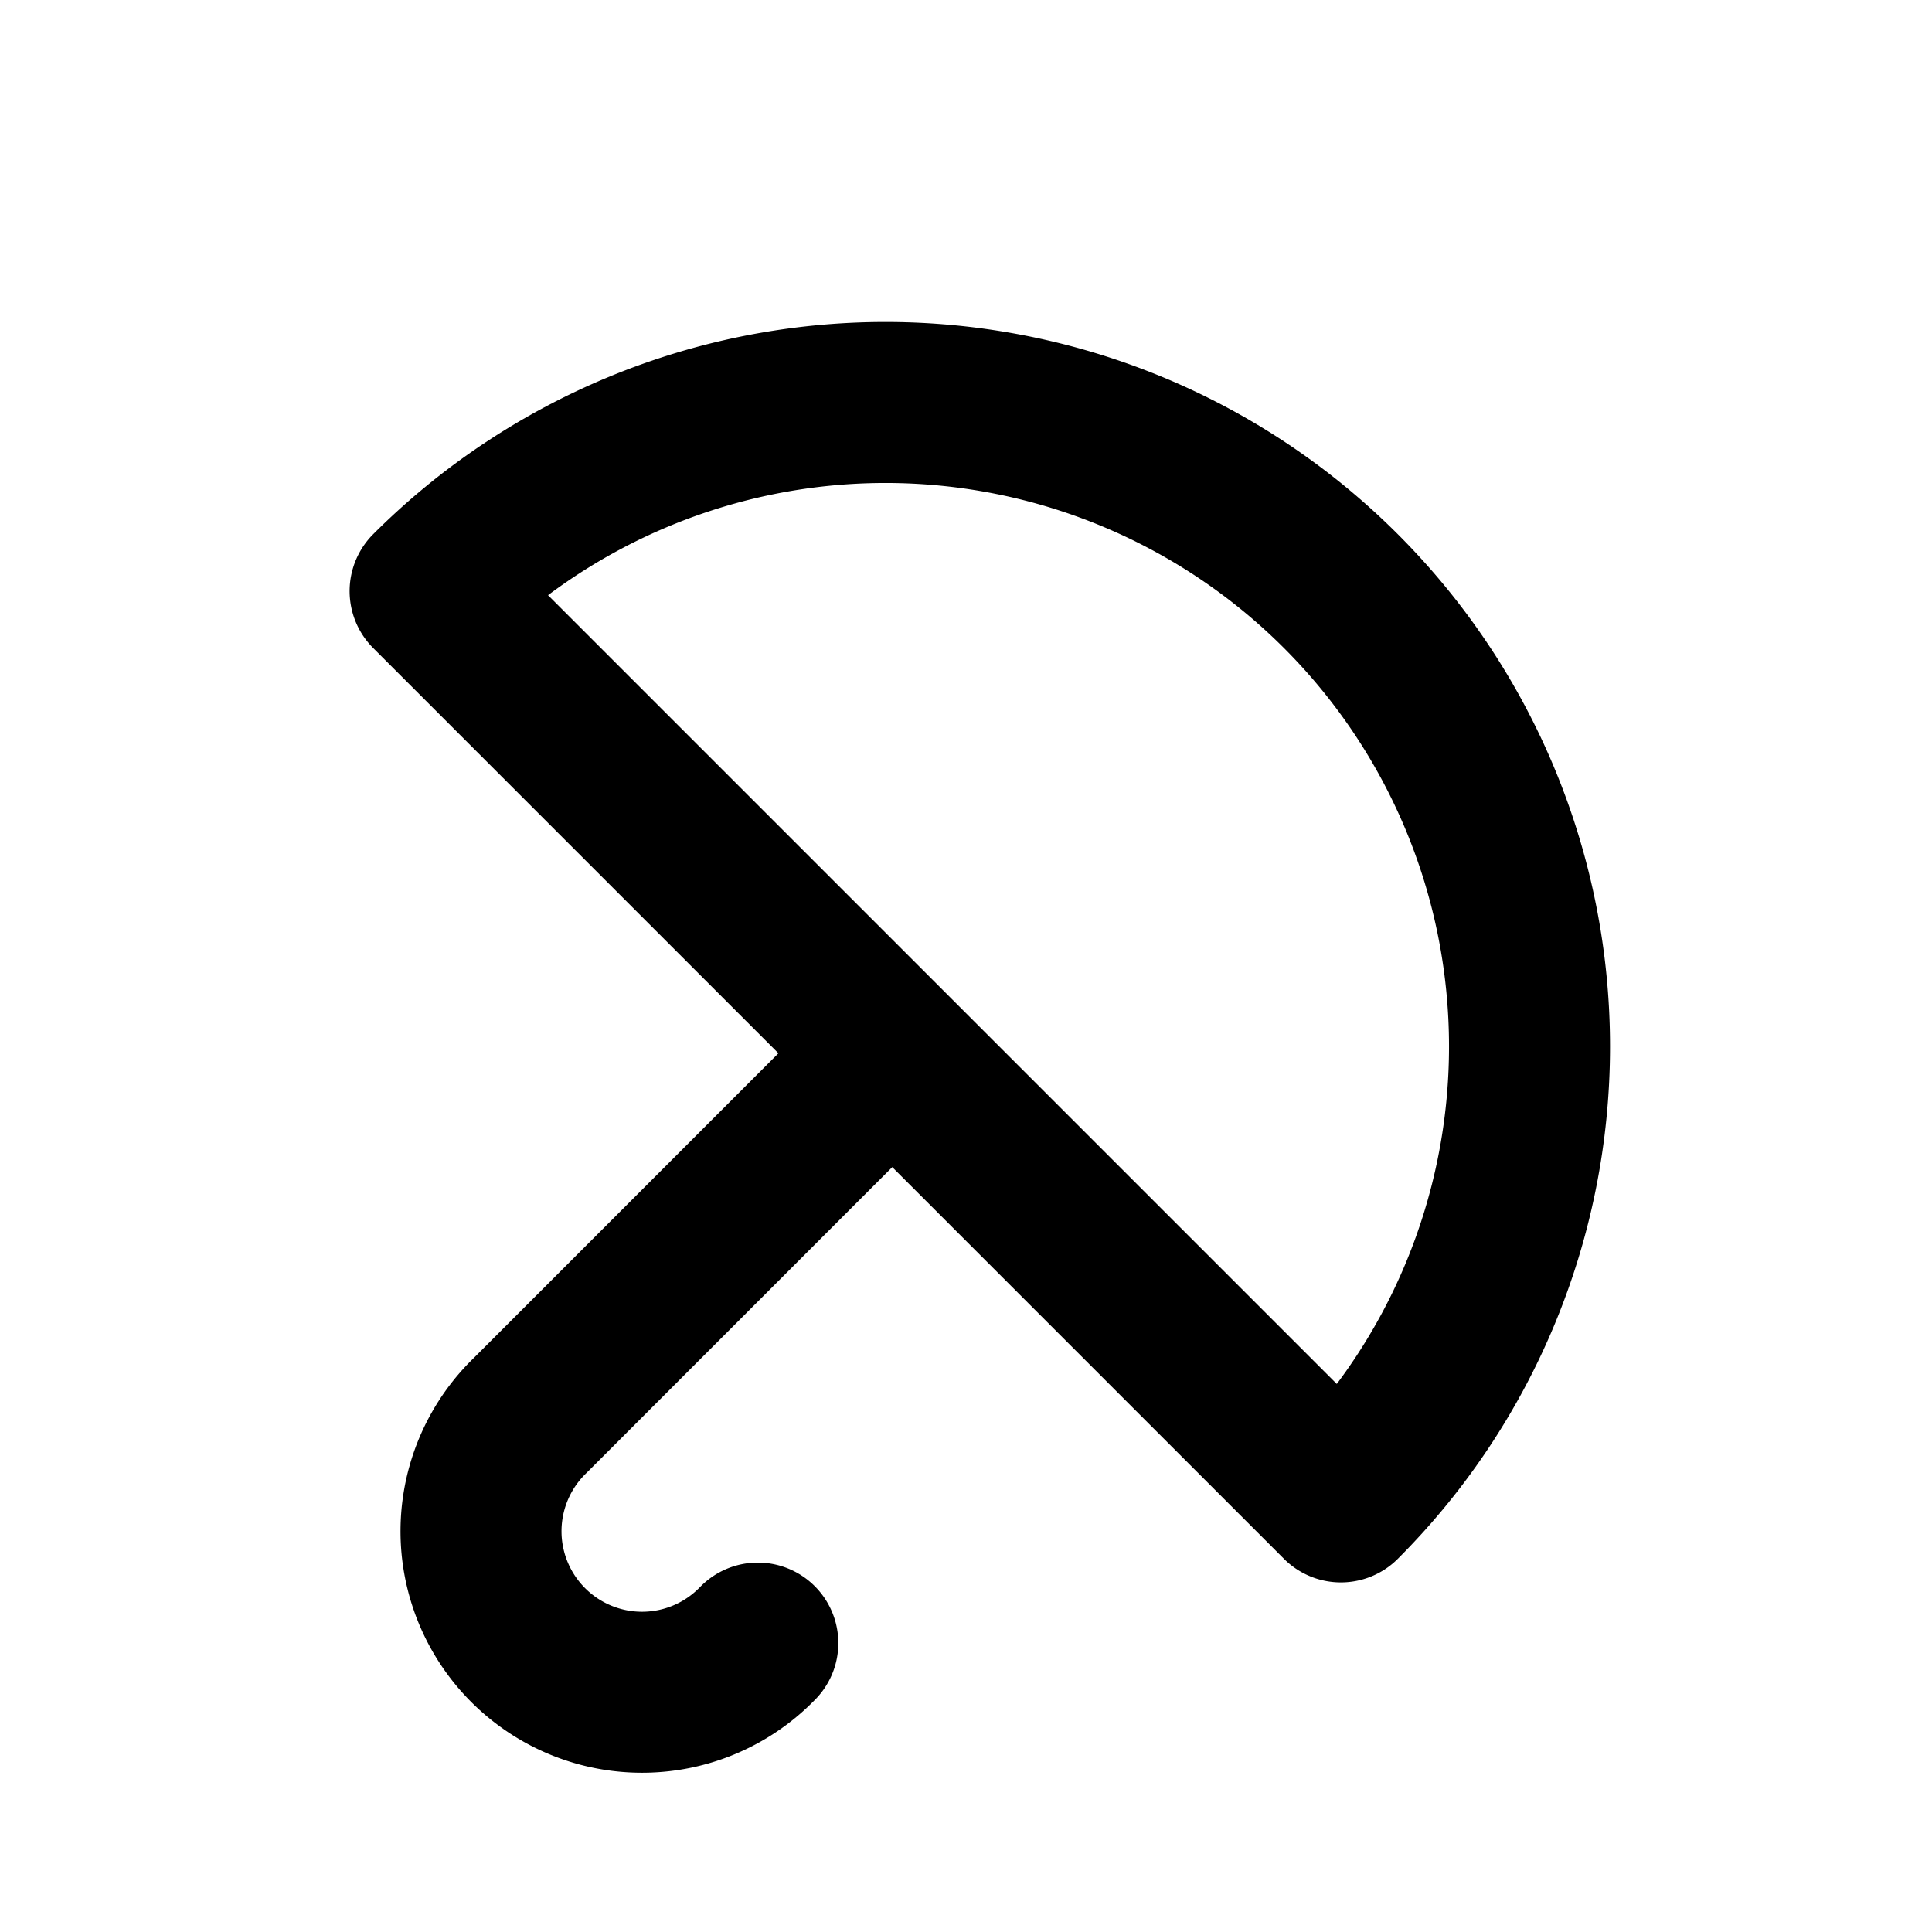
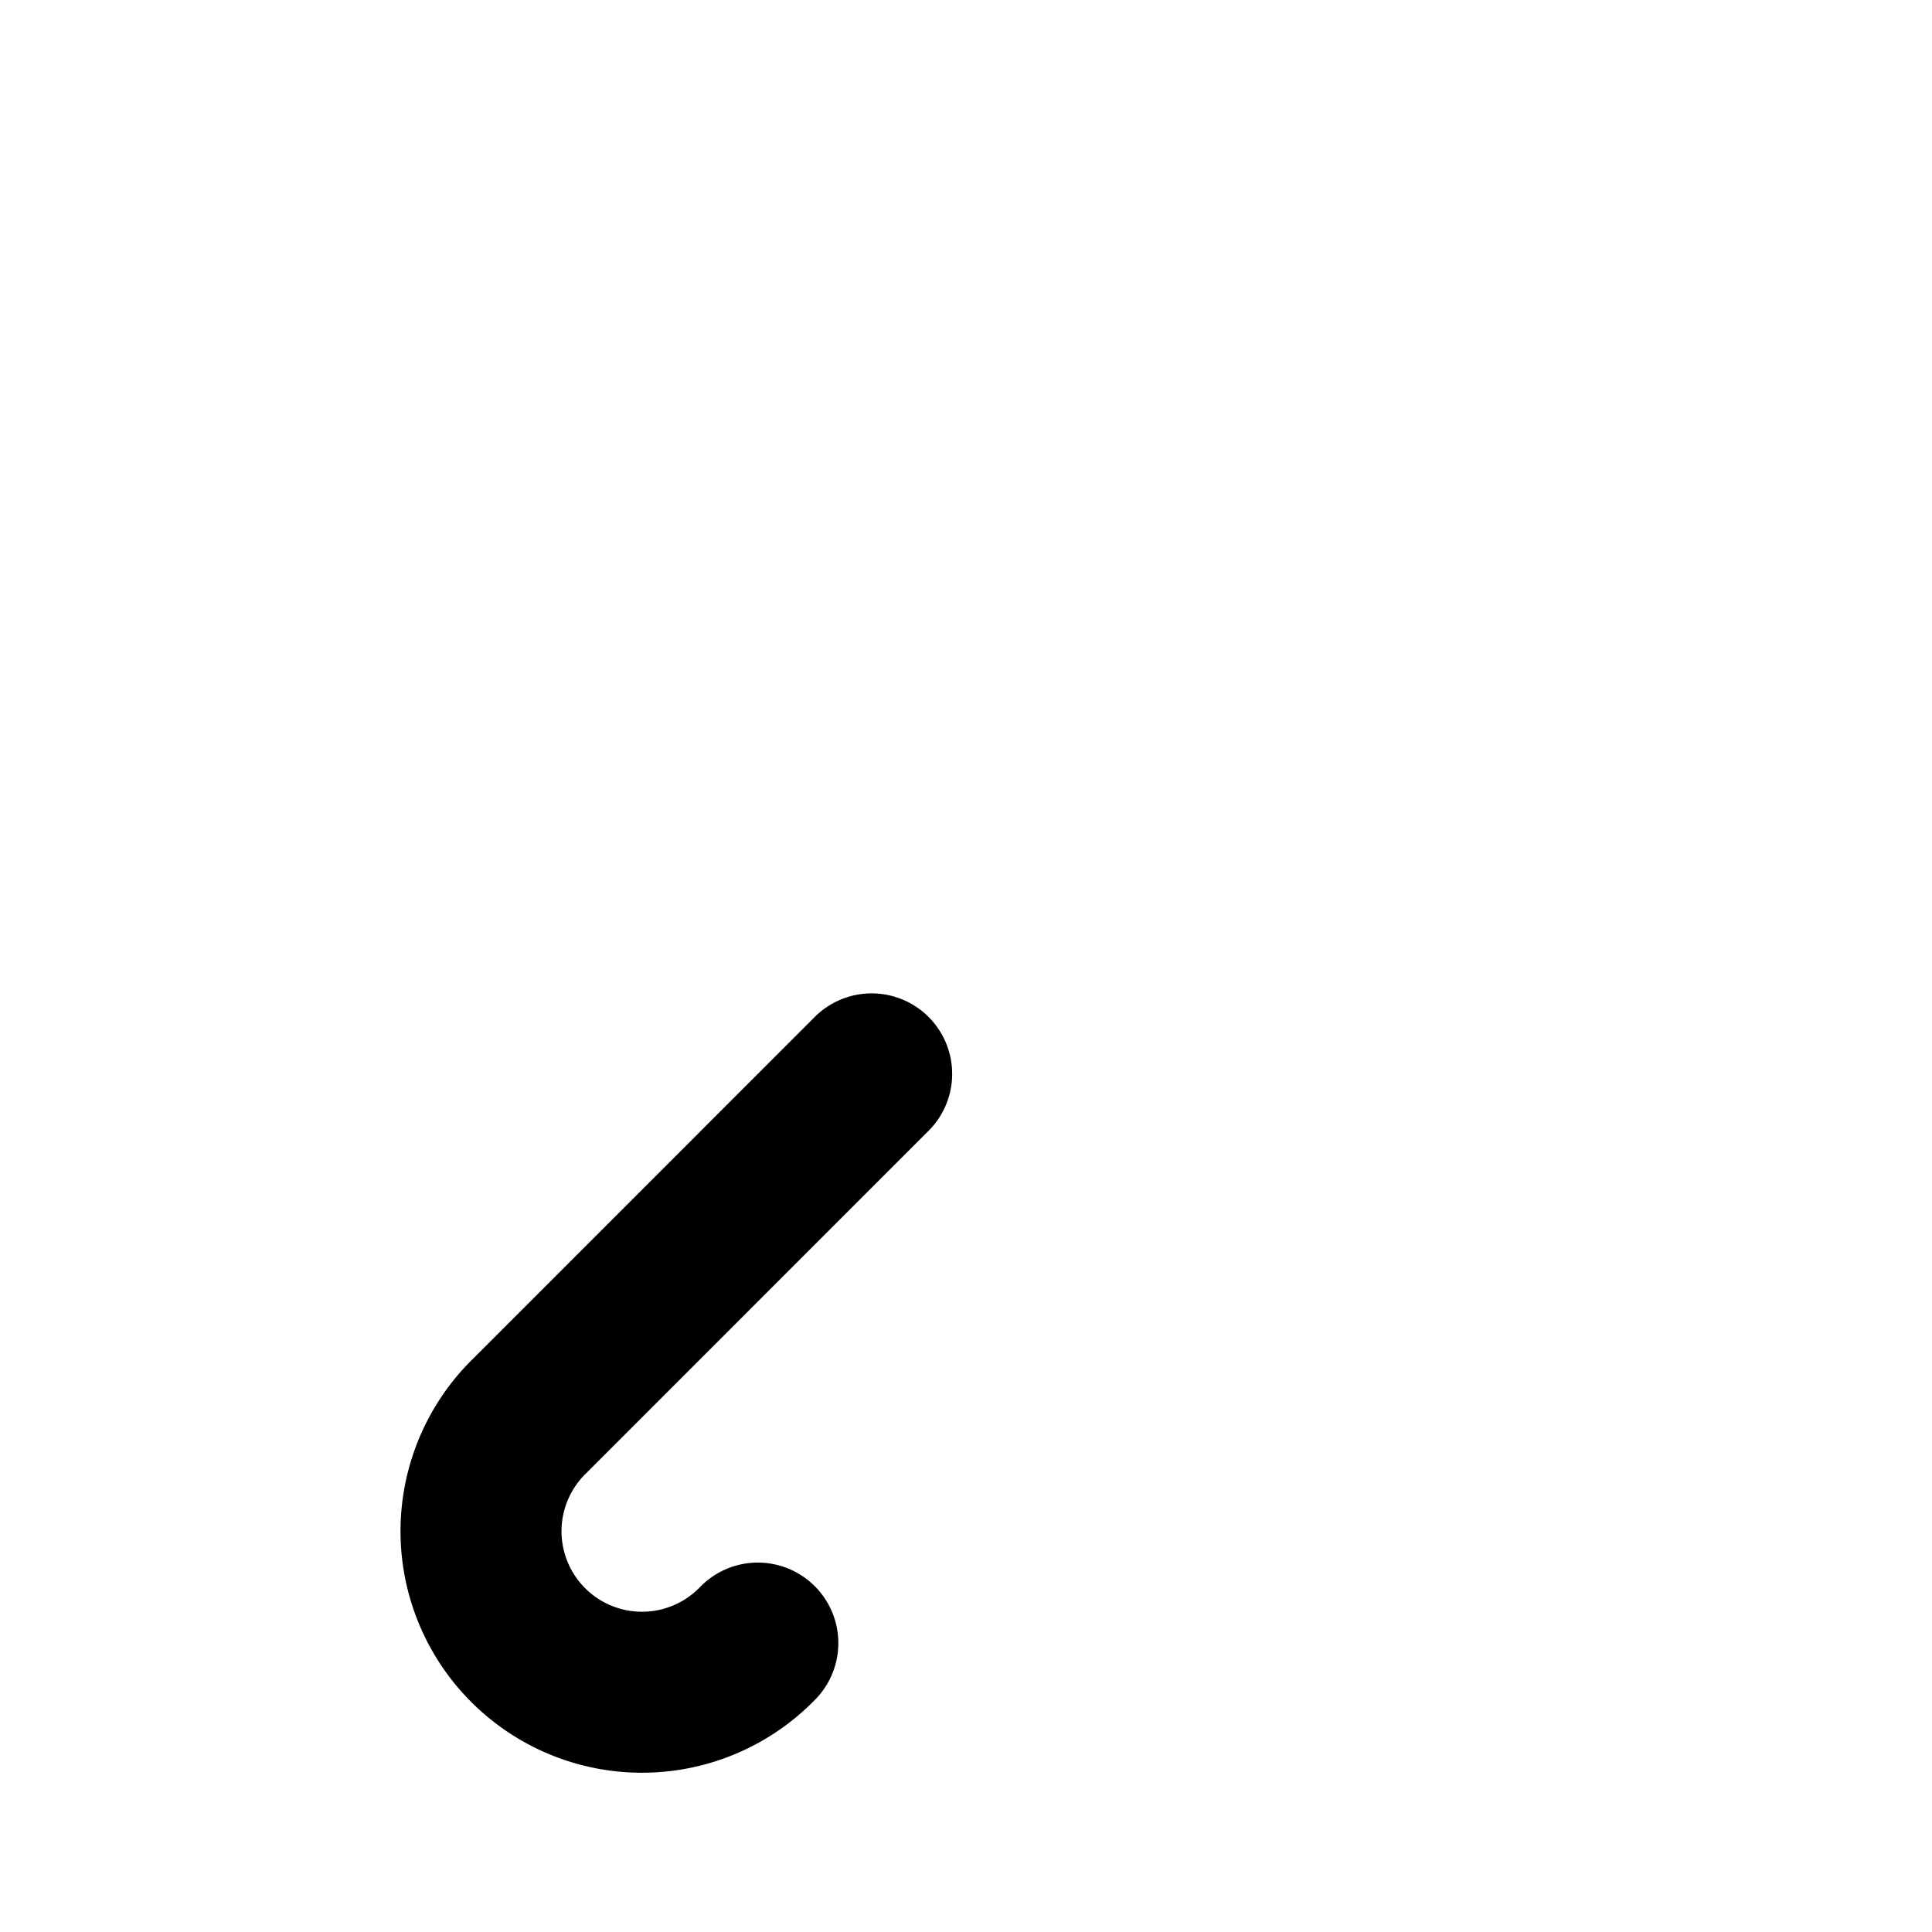
<svg xmlns="http://www.w3.org/2000/svg" width="24" height="24" viewBox="0 0 24 24" fill="none" stroke="currentColor" stroke-width="2" stroke-linecap="round" stroke-linejoin="round" class="icon icon-tabler icons-tabler-outline icon-tabler-umbrella-2">
  <path stroke="none" d="M0 0h24v24H0z" fill="none" />
-   <path d="M5.343 7.343a8 8 0 1 1 11.314 11.314z" />
  <path d="M10.828 13.34l-4.242 4.243a2 2 0 1 0 2.828 2.828" />
</svg>